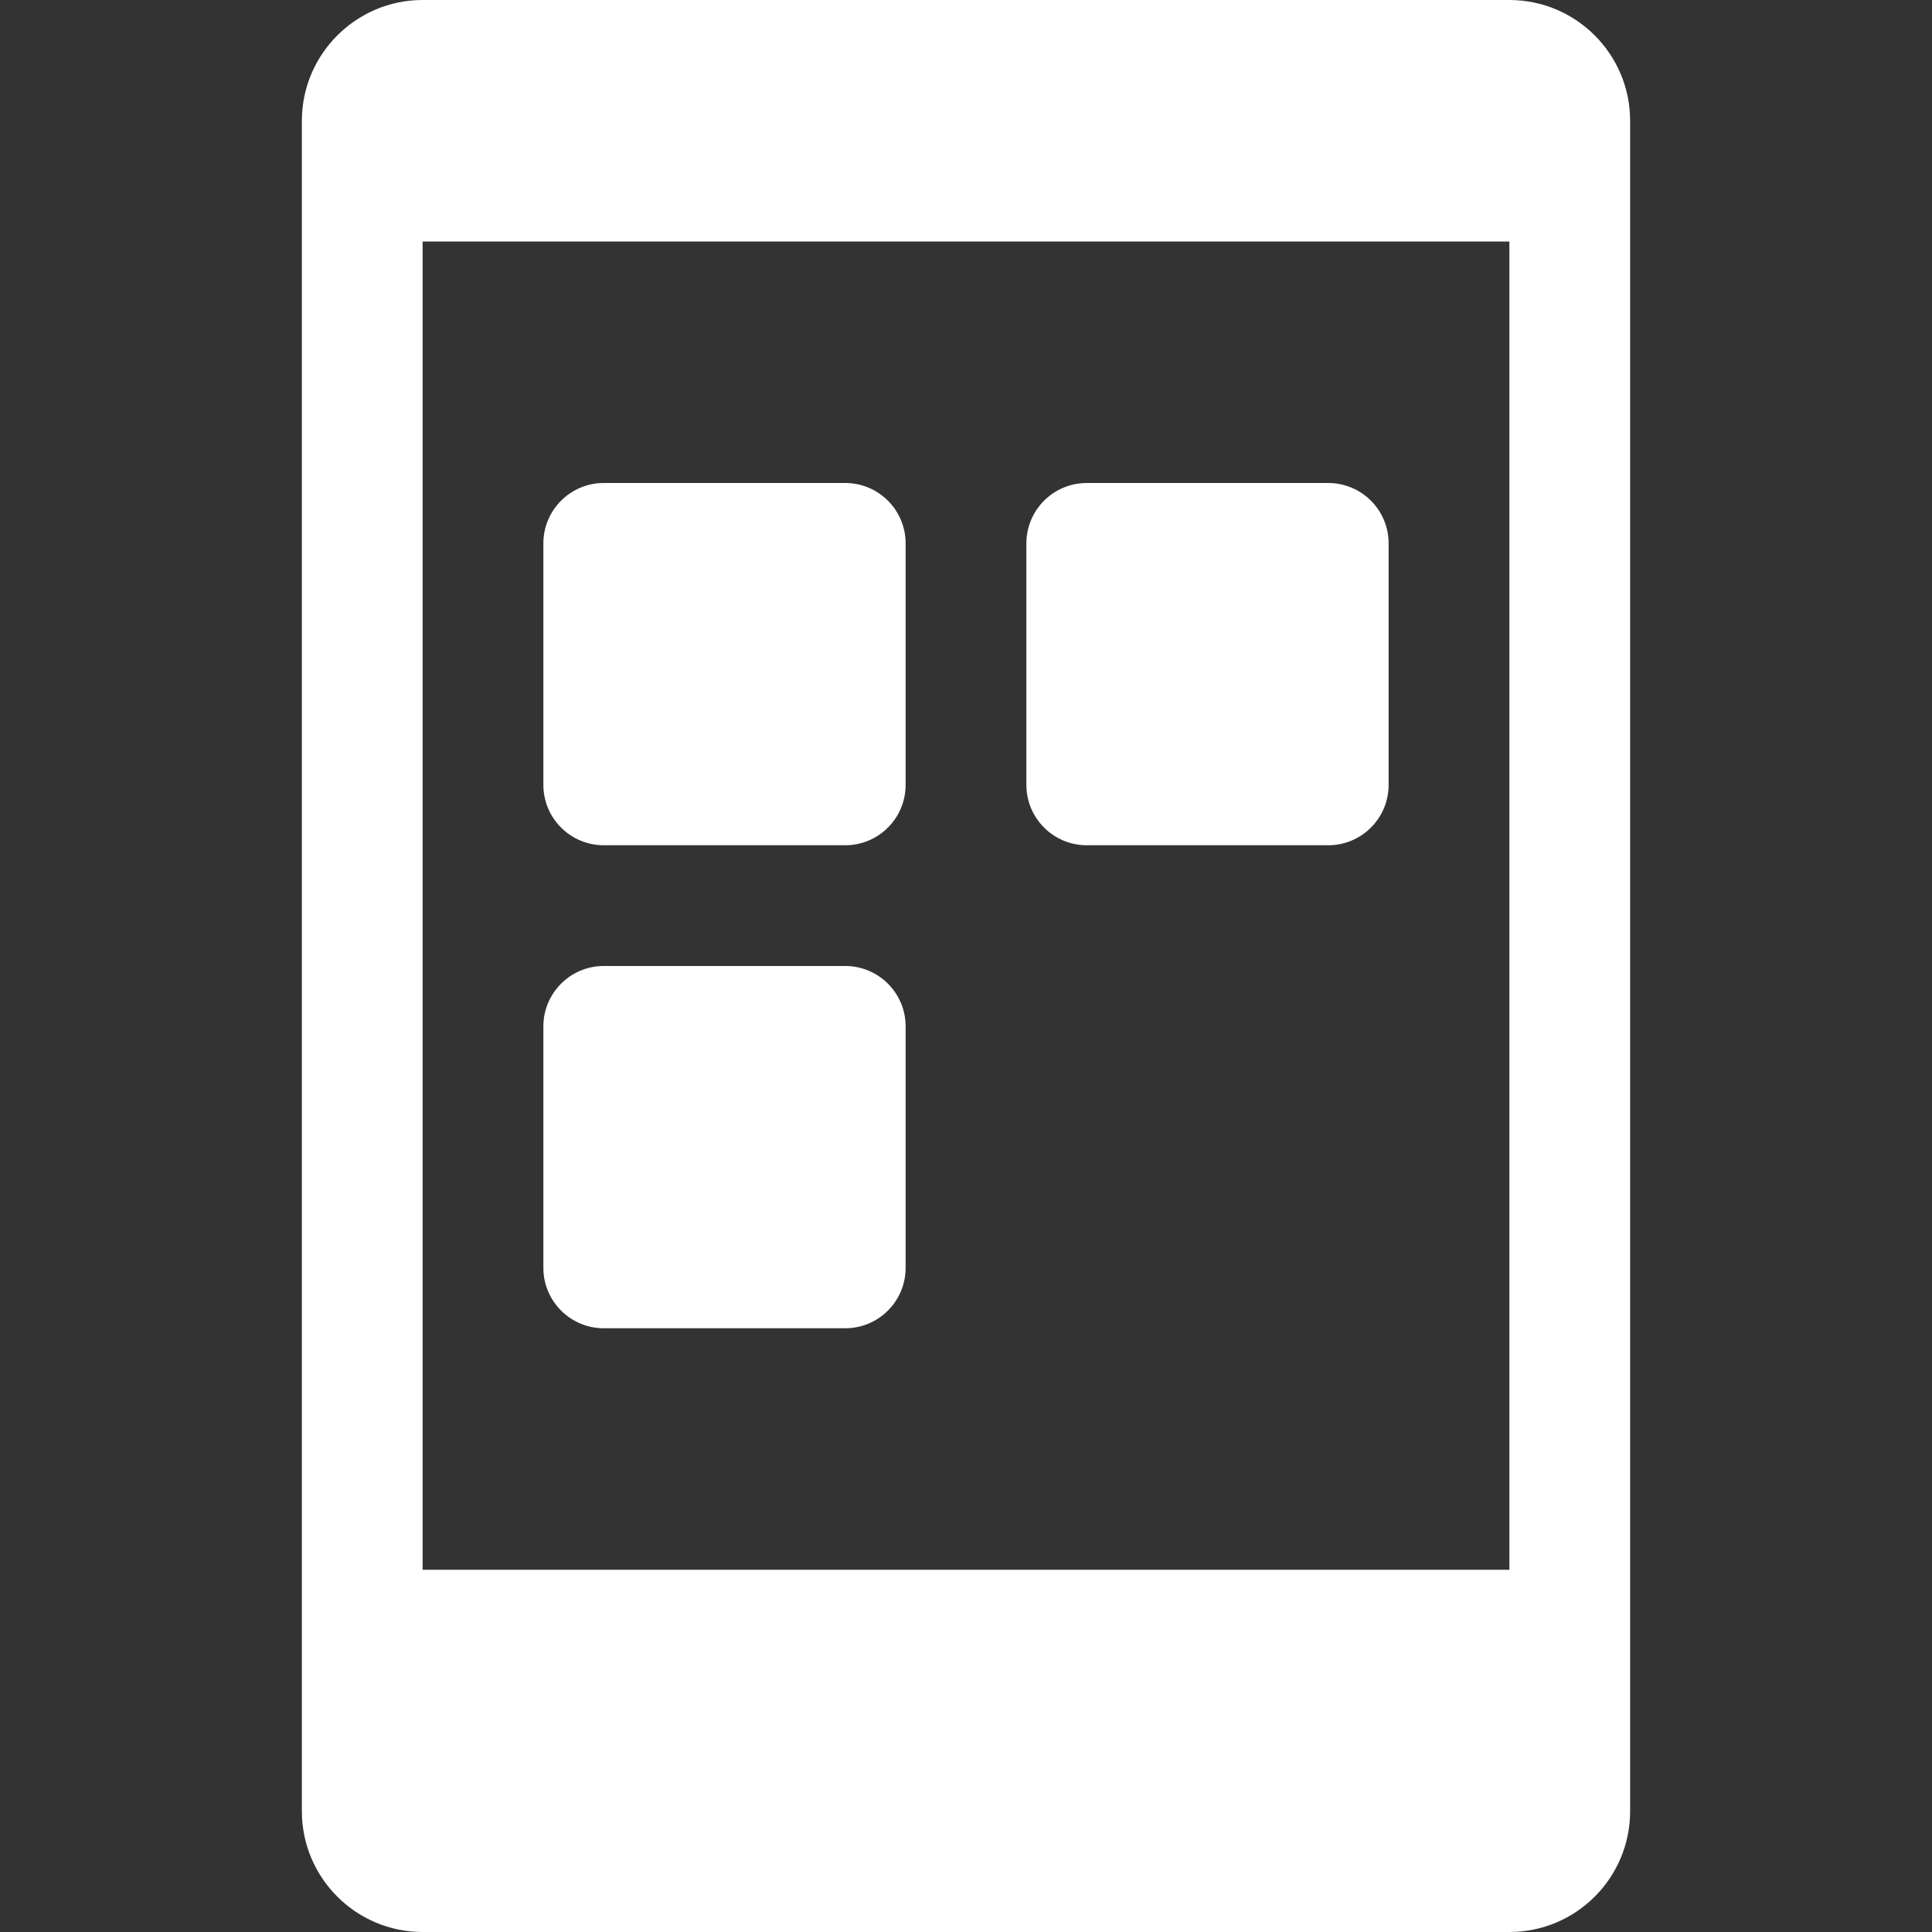
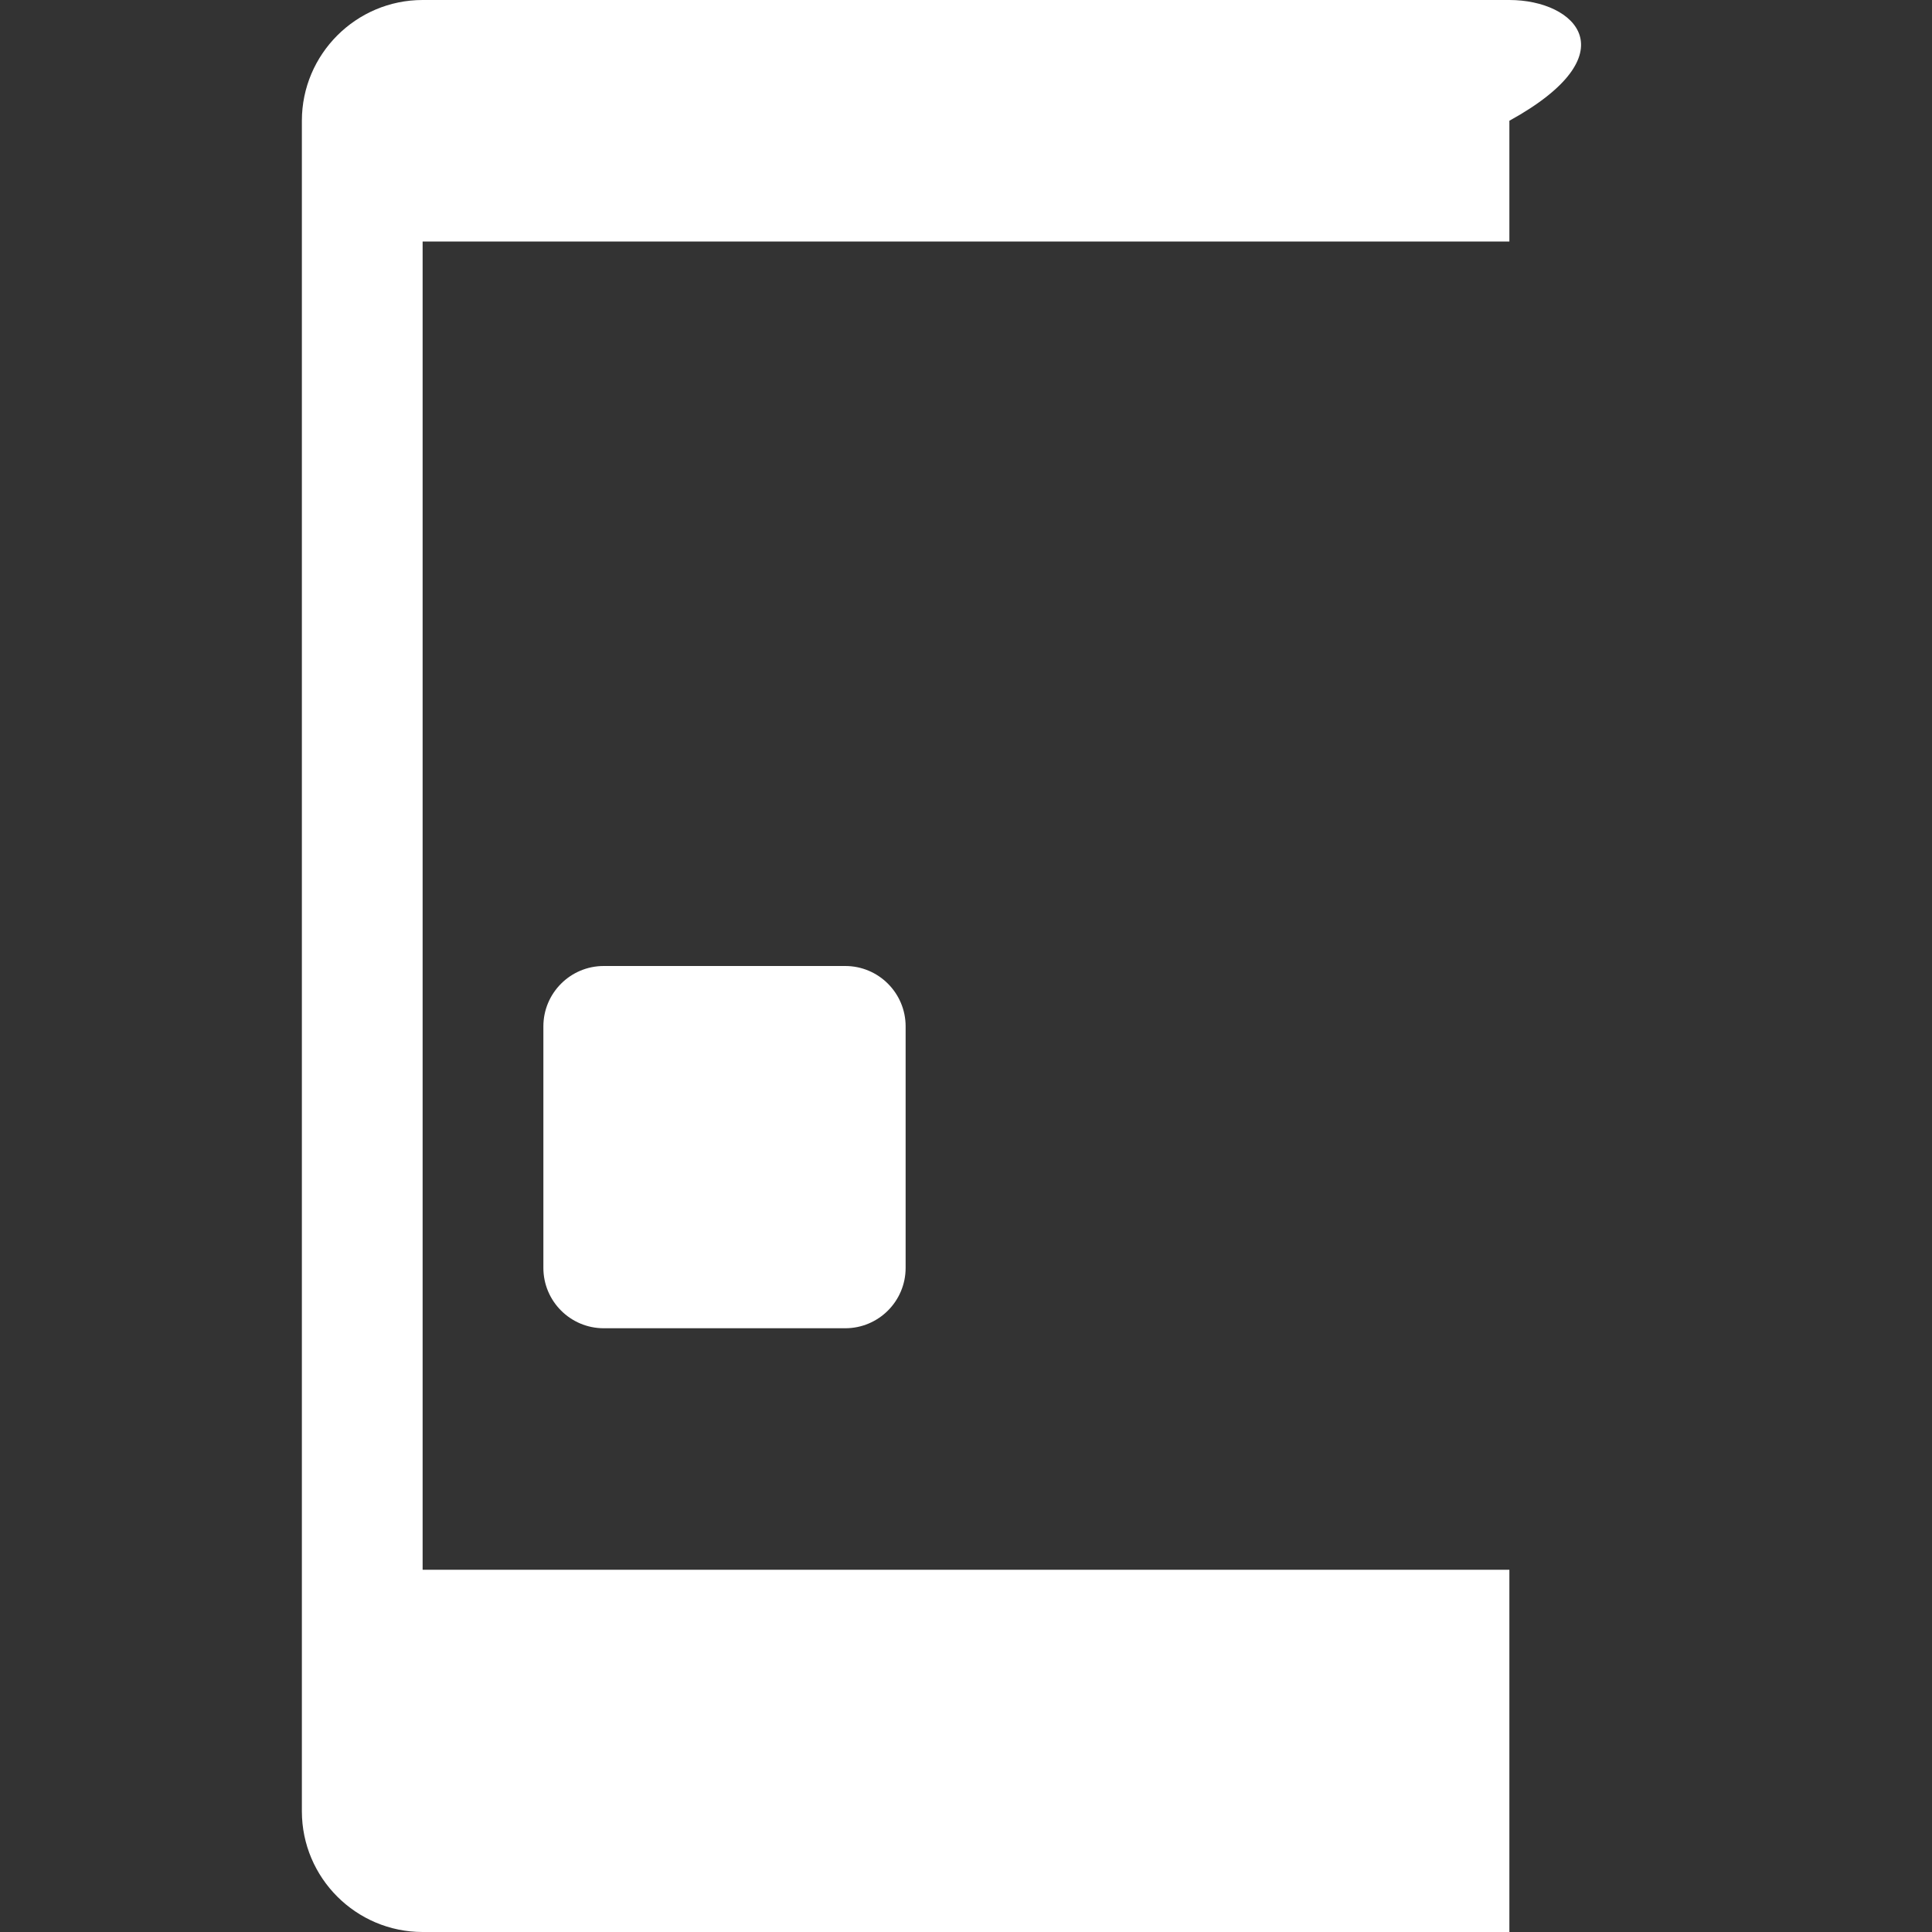
<svg xmlns="http://www.w3.org/2000/svg" fill="#ffffff" version="1.1" id="Capa_1" x="0px" y="0px" viewBox="0 0 512 512" style="enable-background:new 0 0 512 512;" xml:space="preserve">
  <rect x="0" y="0" width="512" height="512" fill="#333333" stroke="none" />
  <g>
    <g>
-       <path d="M400,0H112C94.368,0,80,14.368,80,32v448c0,17.664,14.368,32,32,32h288c17.664,0,32-14.336,32-32V32    C432,14.368,417.664,0,400,0z M400,416H112V64h288V416z" />
+       <path d="M400,0H112C94.368,0,80,14.368,80,32v448c0,17.664,14.368,32,32,32h288V32    C432,14.368,417.664,0,400,0z M400,416H112V64h288V416z" />
    </g>
  </g>
  <g>
    <g>
-       <path d="M224,128h-64c-8.832,0-16,7.168-16,16v64c0,8.832,7.168,16,16,16h64c8.832,0,16-7.168,16-16v-64    C240,135.168,232.832,128,224,128z" />
-     </g>
+       </g>
  </g>
  <g>
    <g>
      <path d="M224,256h-64c-8.832,0-16,7.168-16,16v64c0,8.832,7.168,16,16,16h64c8.832,0,16-7.168,16-16v-64    C240,263.168,232.832,256,224,256z" />
    </g>
  </g>
  <g>
    <g>
-       <path d="M352,128h-64c-8.832,0-16,7.168-16,16v64c0,8.832,7.168,16,16,16h64c8.832,0,16-7.168,16-16v-64    C368,135.168,360.832,128,352,128z" />
-     </g>
+       </g>
  </g>
  <g>
</g>
  <g>
</g>
  <g>
</g>
  <g>
</g>
  <g>
</g>
  <g>
</g>
  <g>
</g>
  <g>
</g>
  <g>
</g>
  <g>
</g>
  <g>
</g>
  <g>
</g>
  <g>
</g>
  <g>
</g>
  <g>
</g>
</svg>